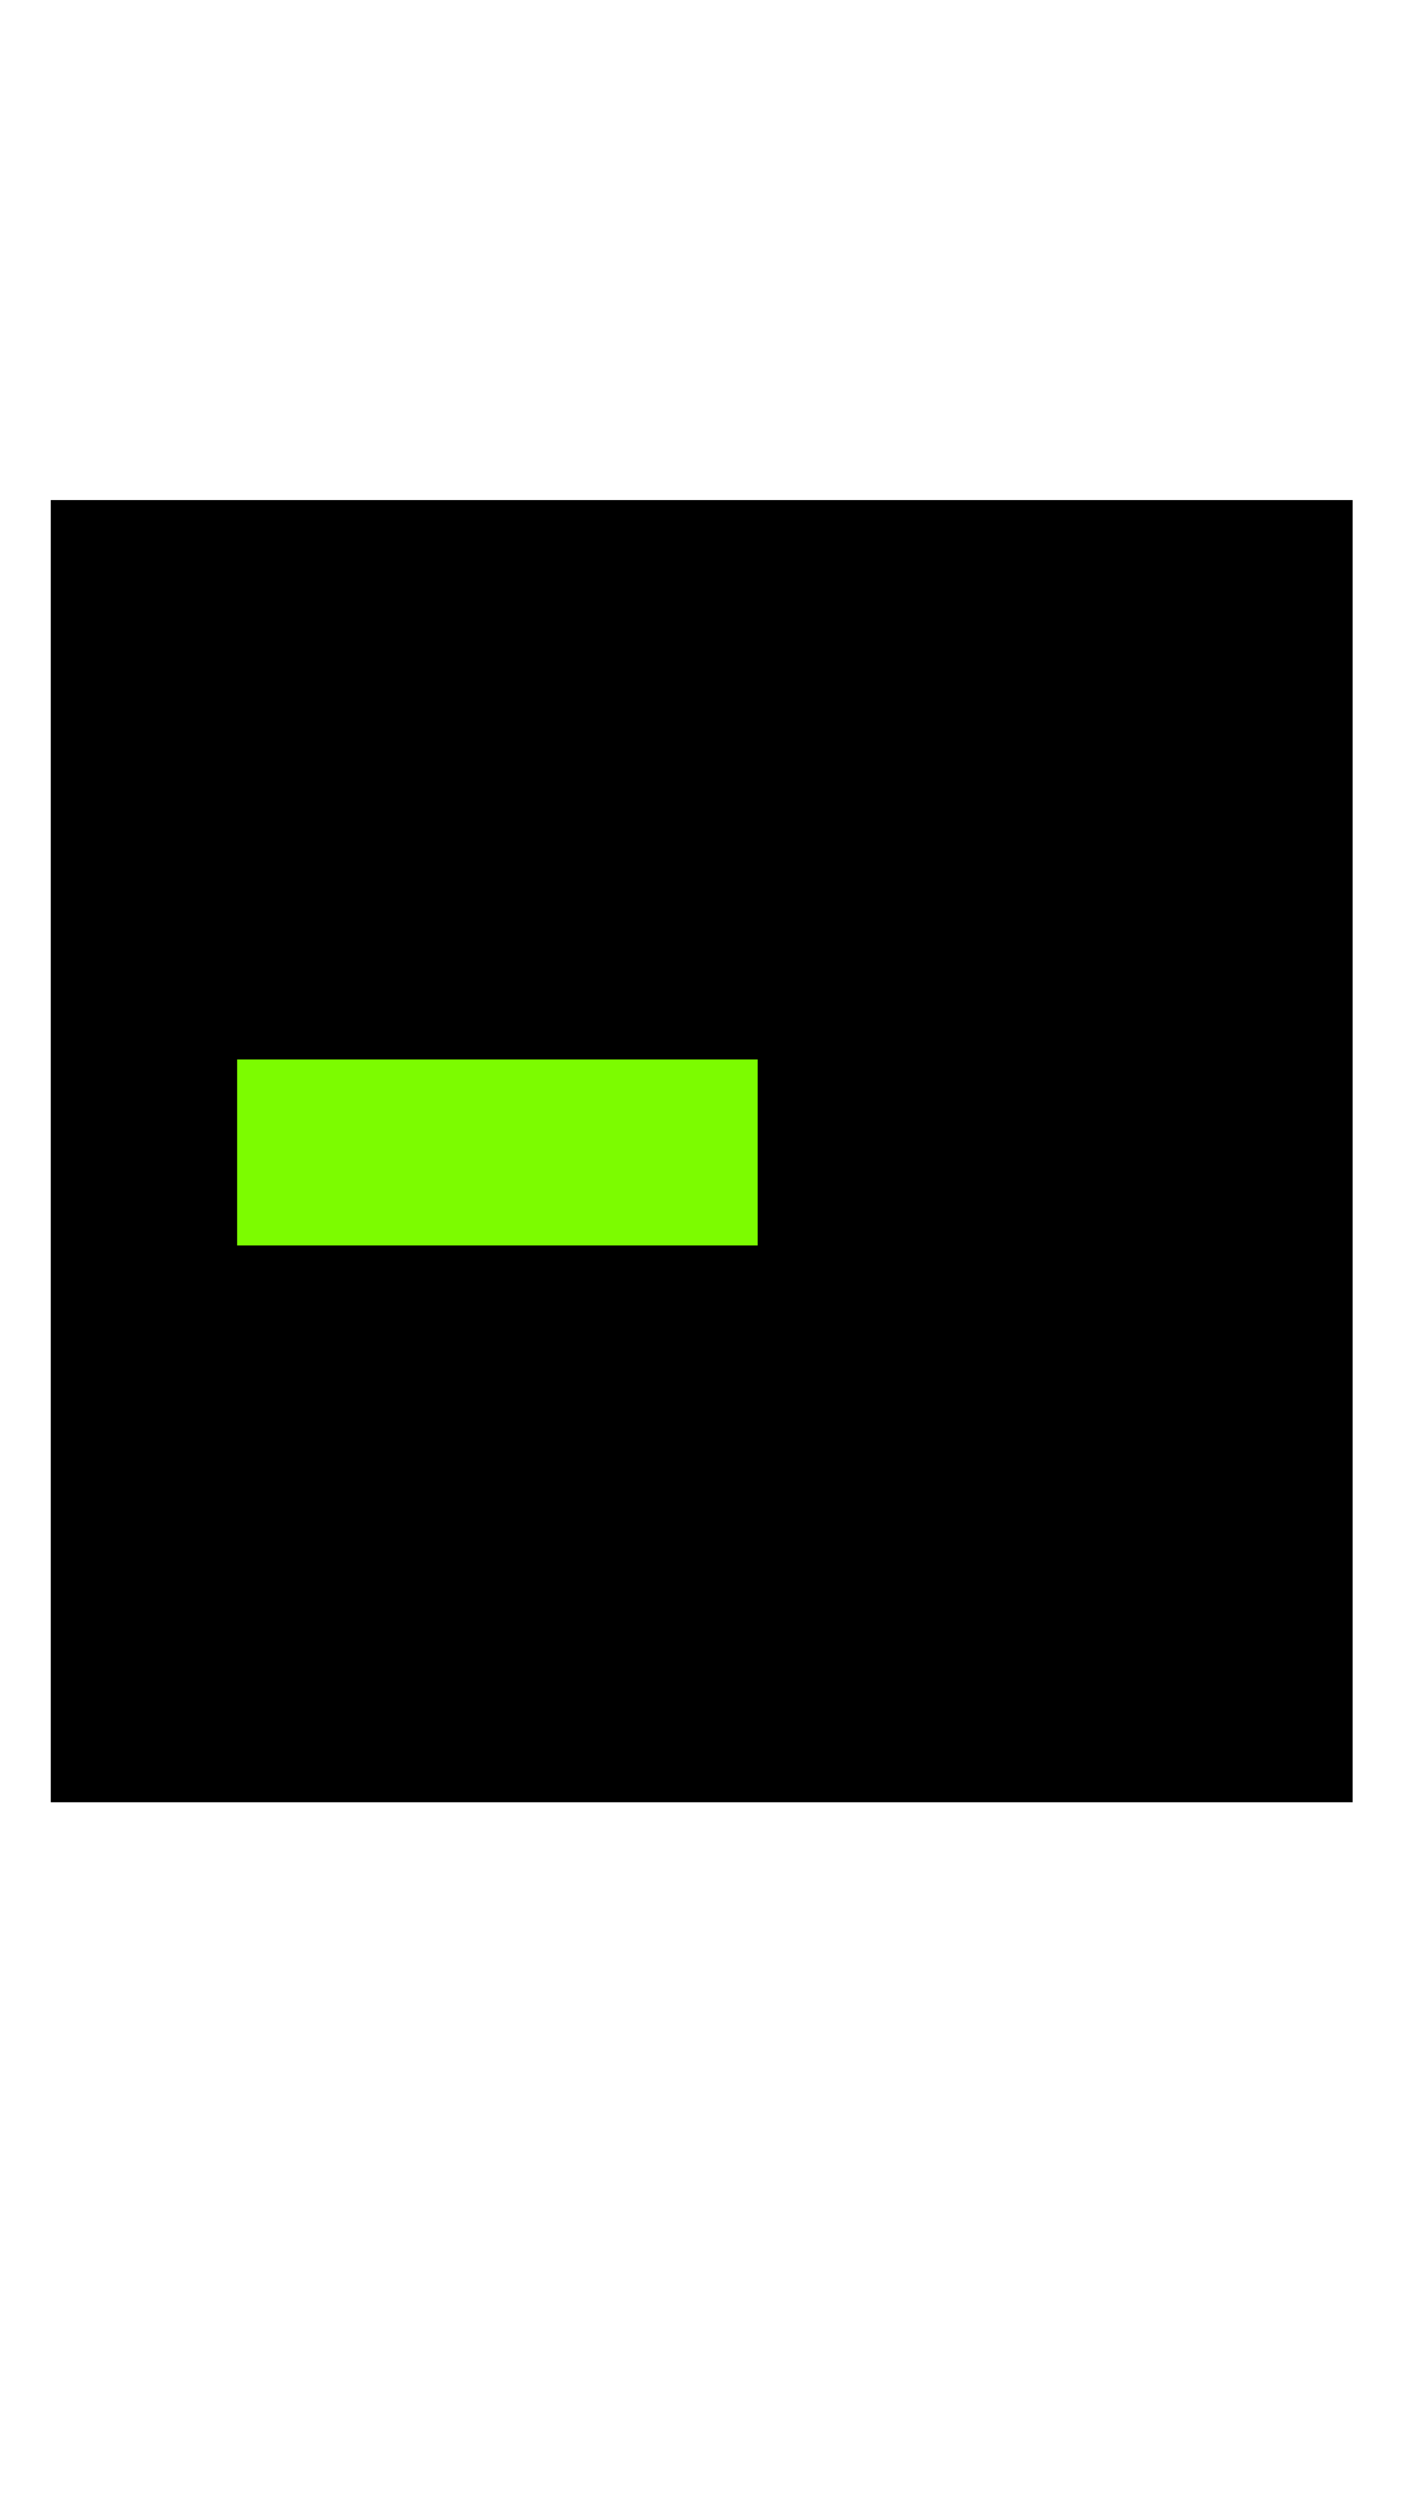
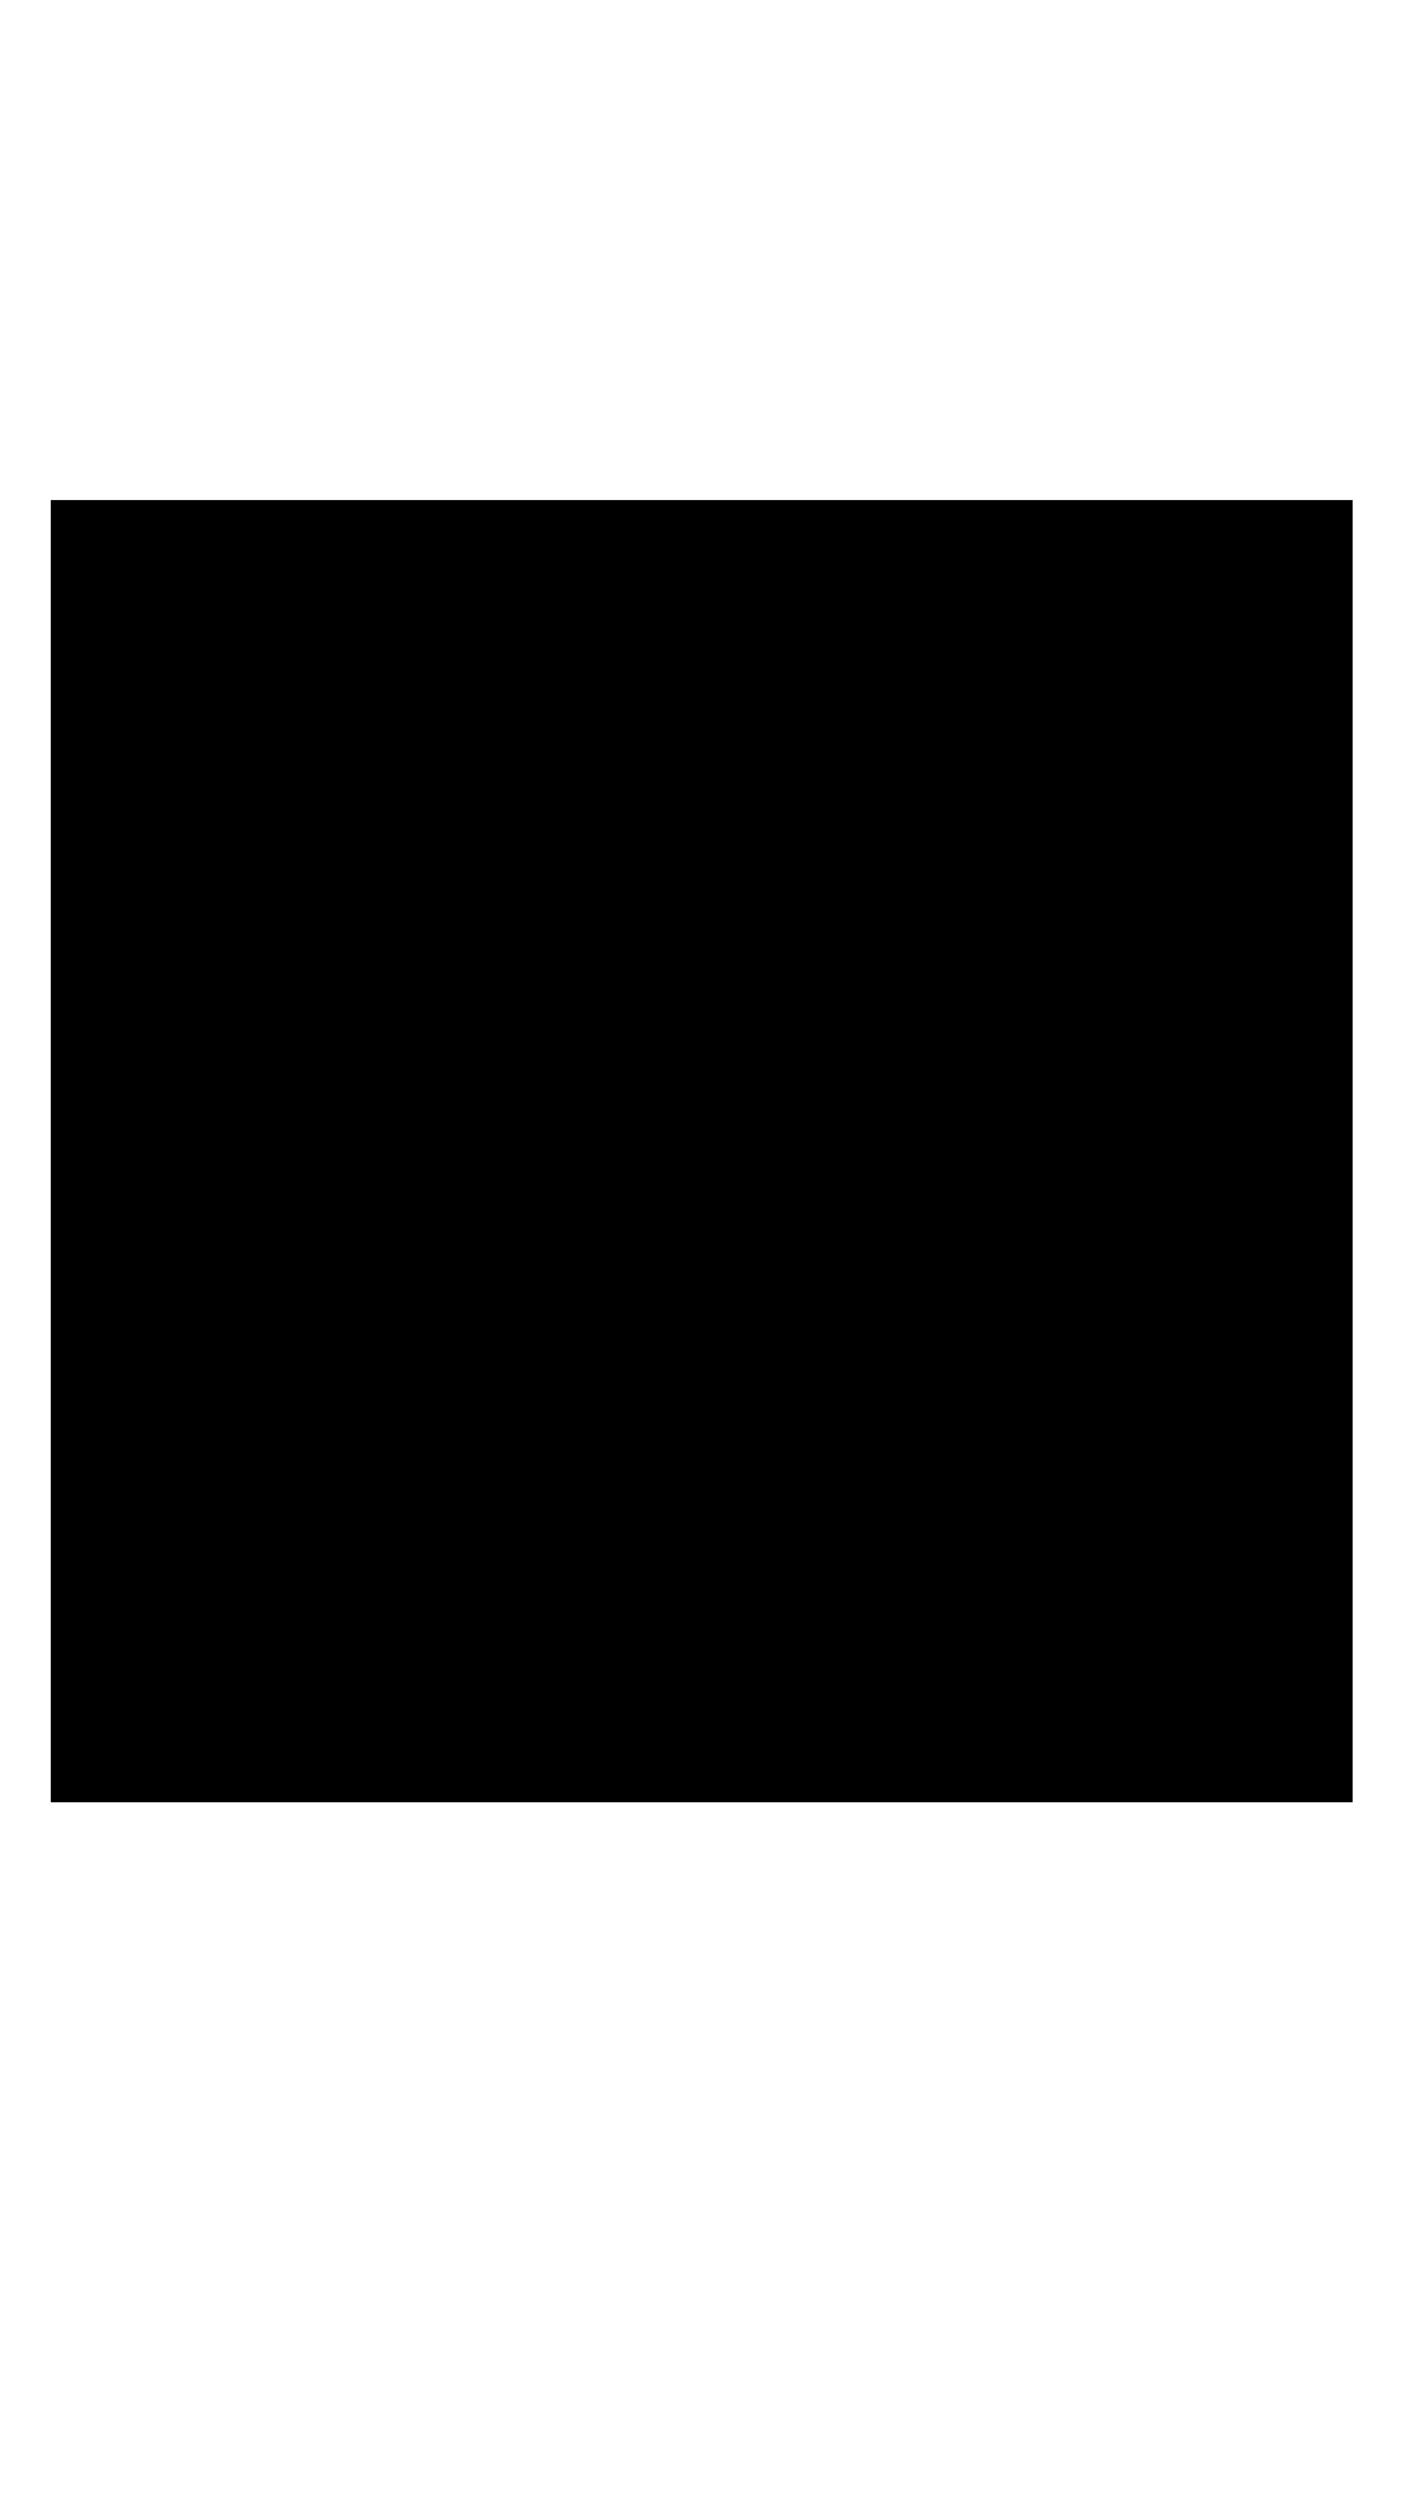
<svg xmlns="http://www.w3.org/2000/svg" version="1.2" baseProfile="tiny-ps" id="Layer_1" viewBox="0 0 1080 1920" xml:space="preserve" title="Plicnik Space Initiative">
  <rect x="39" y="384" width="1000" height="1000" />
-   <rect x="182.15" y="813.6" fill="#7CFC00" width="399.85" height="142.81" />
</svg>